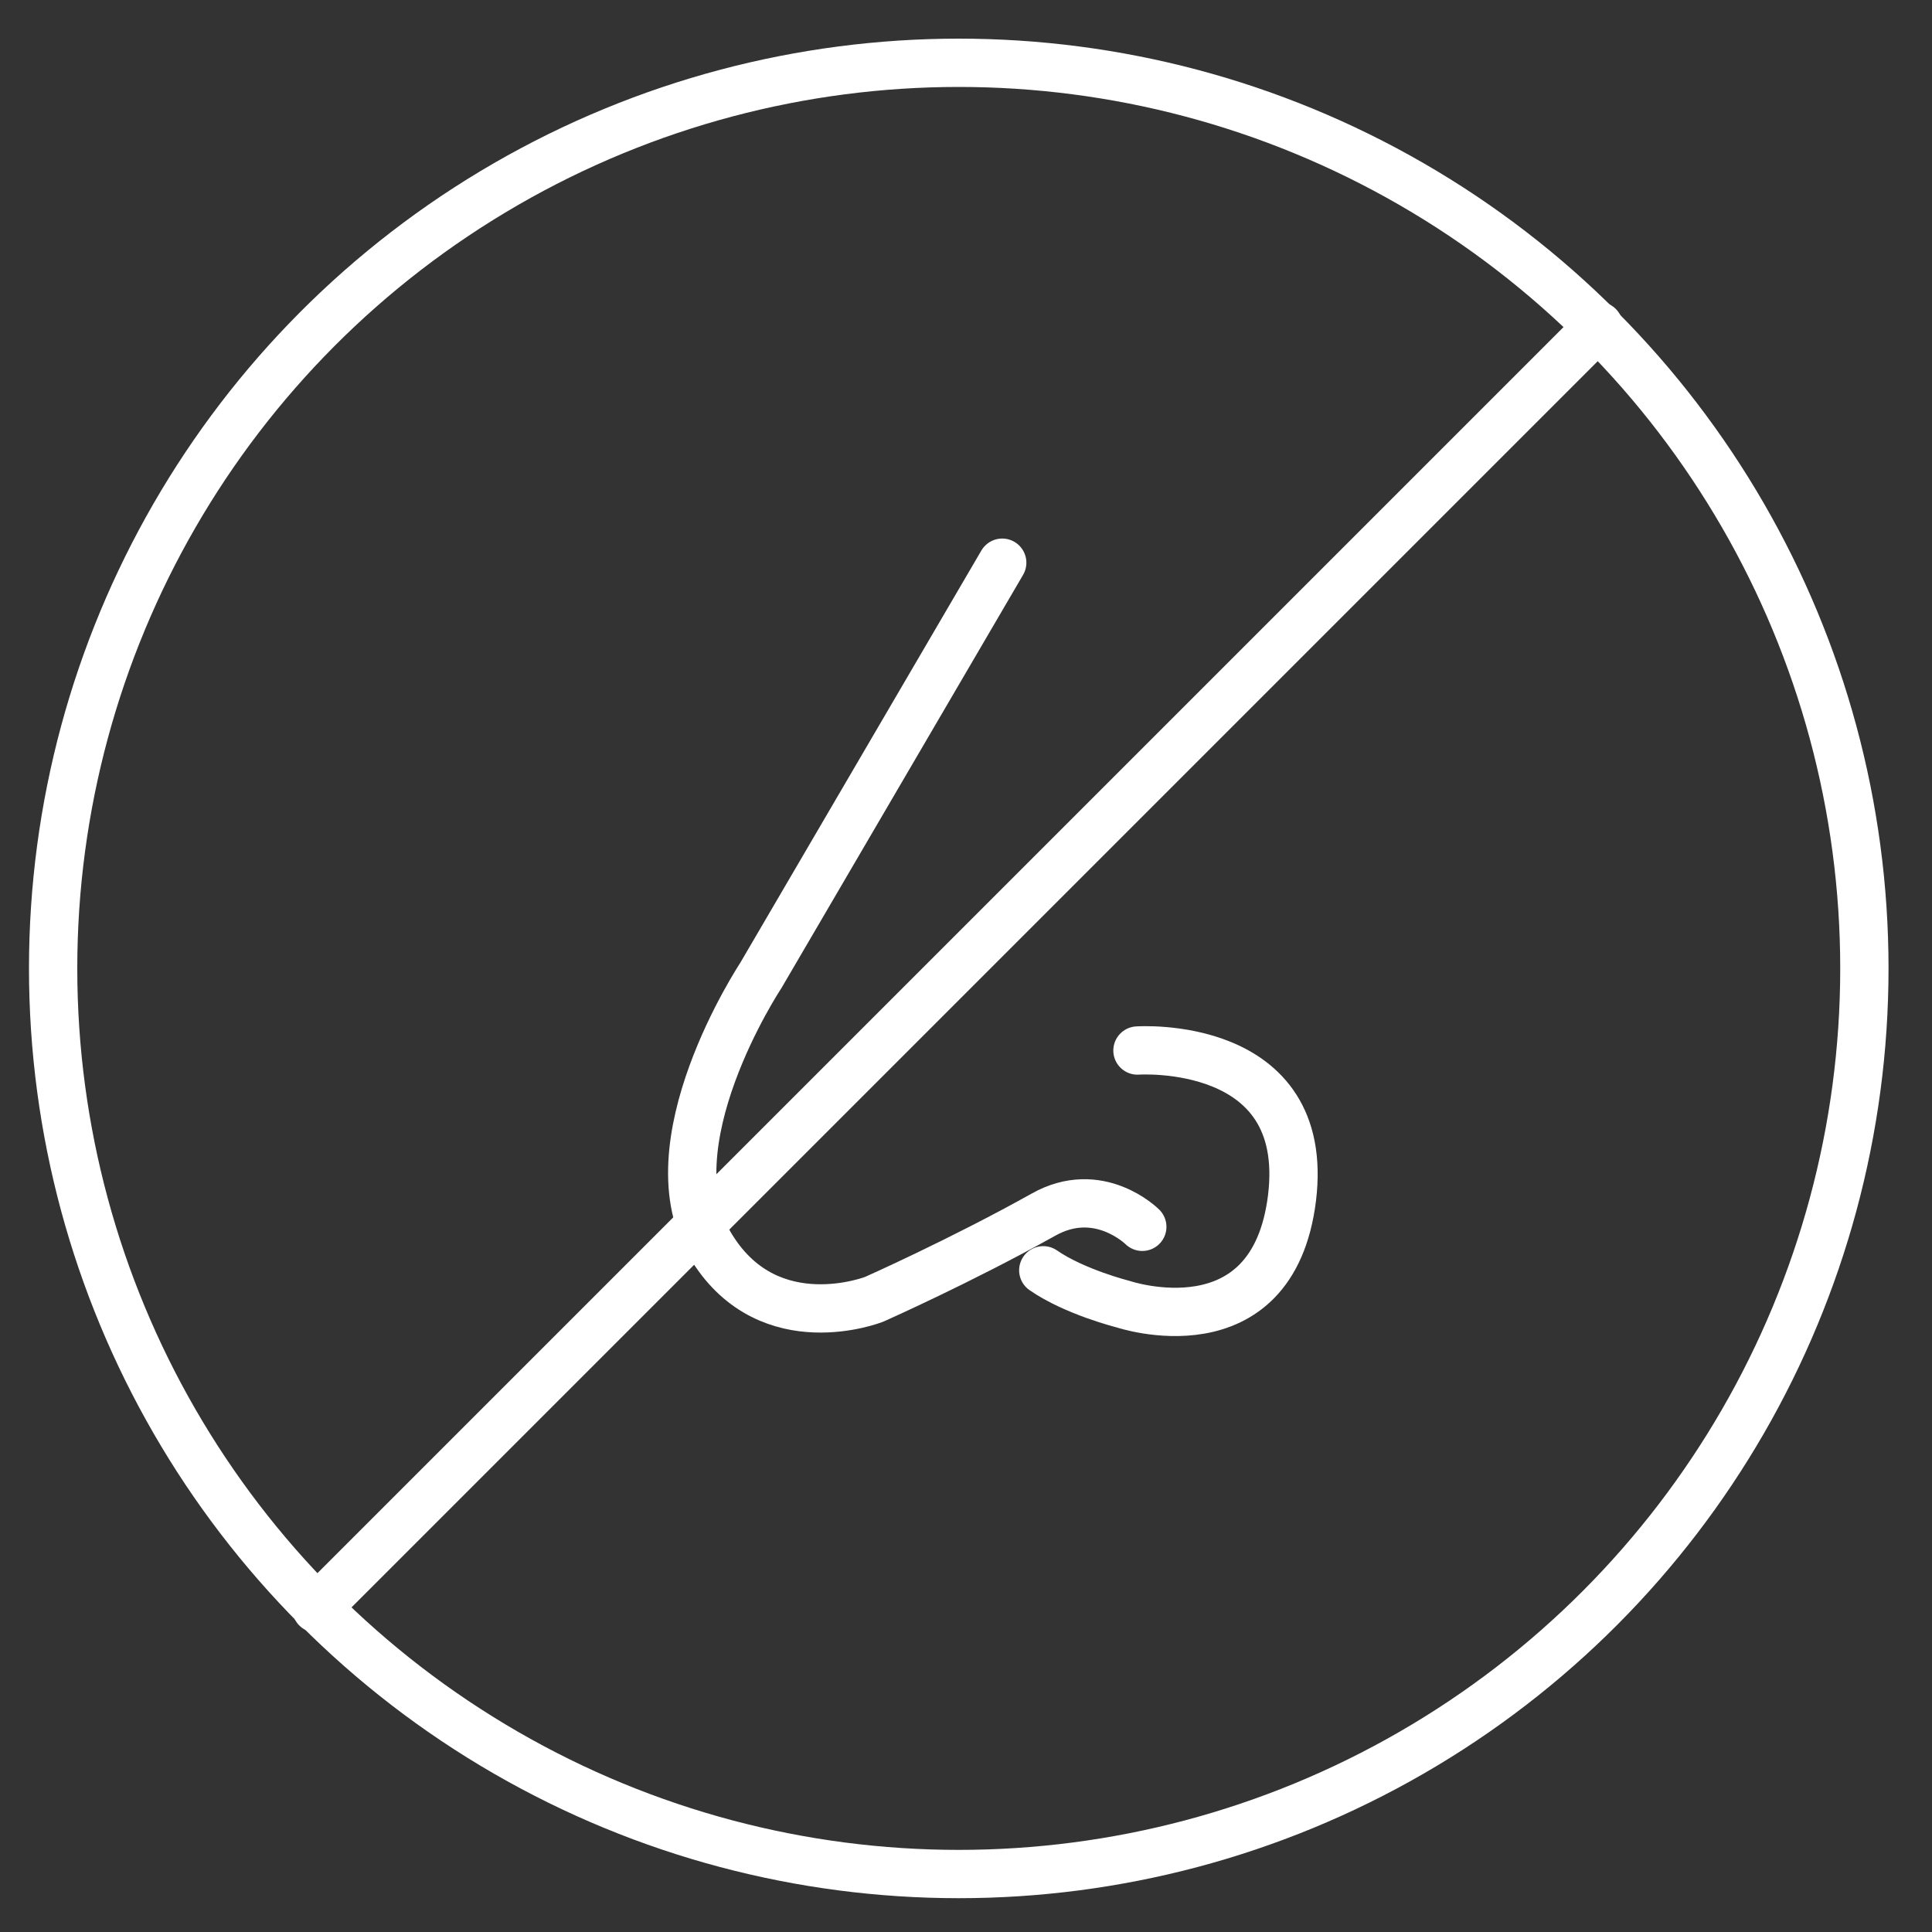
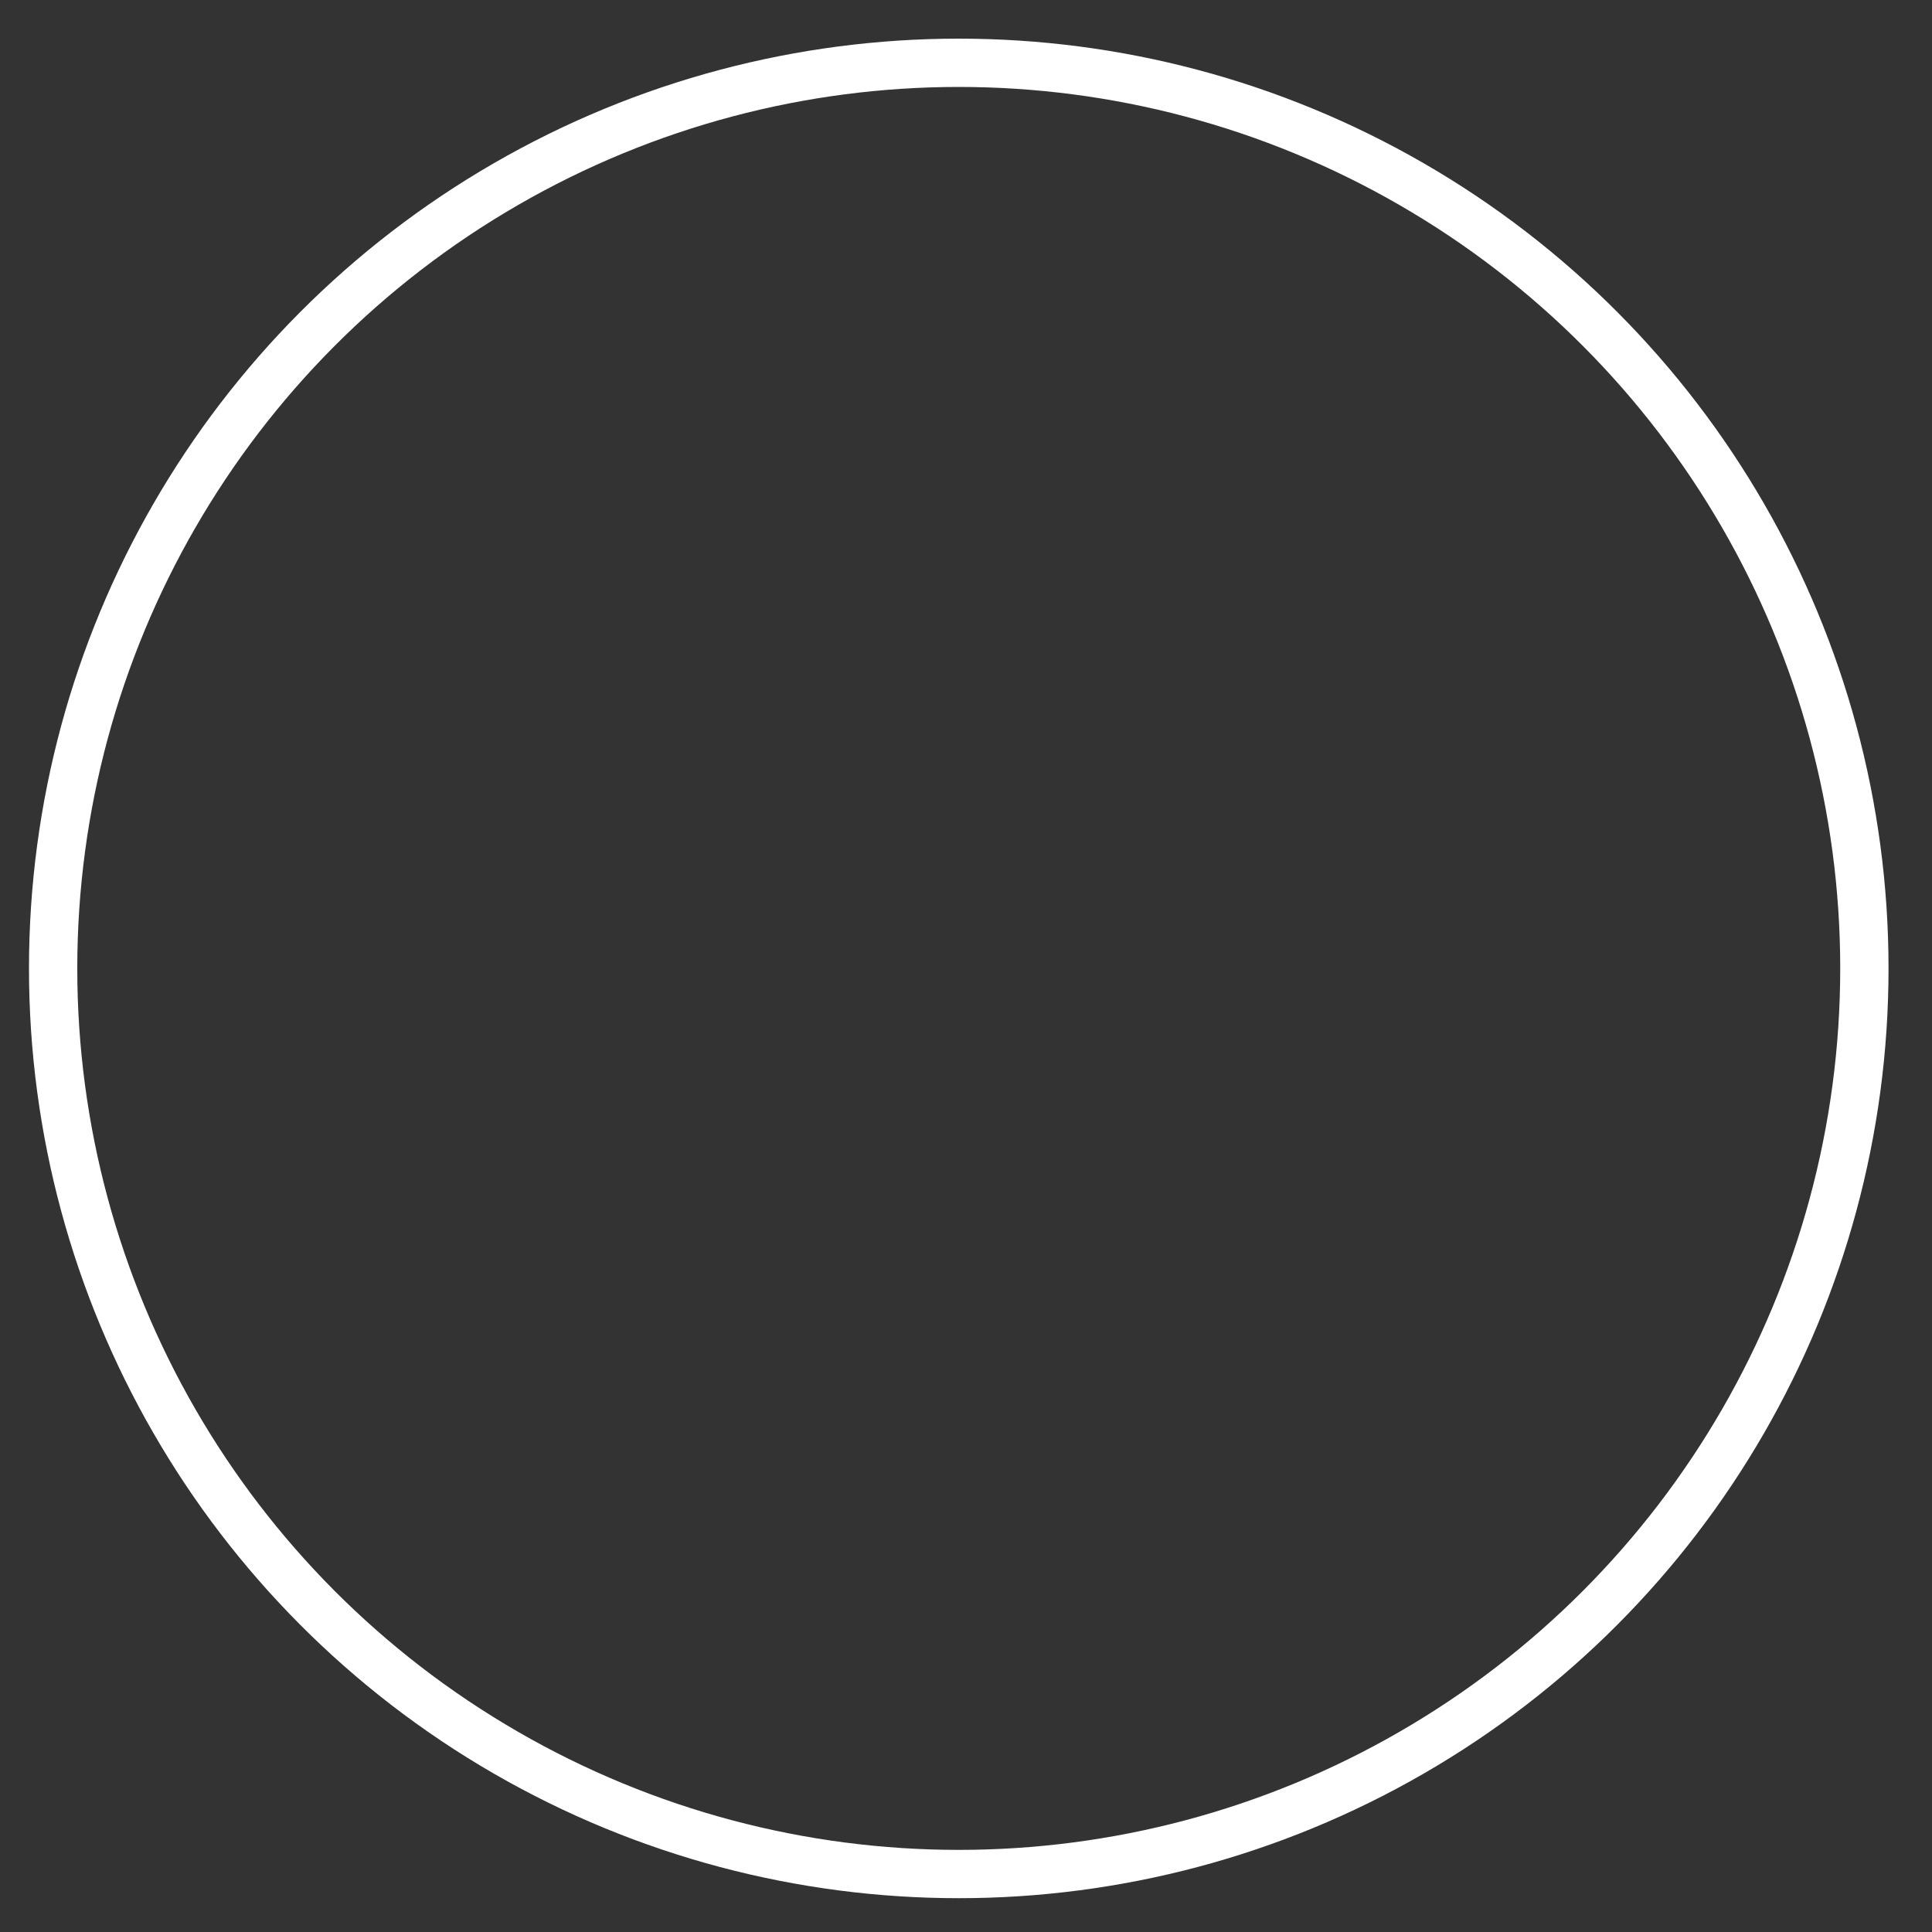
<svg xmlns="http://www.w3.org/2000/svg" version="1.1" id="Layer_1" x="0px" y="0px" viewBox="0 0 80 80" style="enable-background:new 0 0 80 80;" xml:space="preserve">
  <rect x="0" y="0" width="80" height="80" fill="#333333" stroke="none" />
  <style type="text/css">
	.st0{fill:none;stroke:#FFFFFF;stroke-width:2;stroke-linecap:round;stroke-linejoin:round;stroke-miterlimit:10;}
</style>
-   <line class="st0" x1="66.2" y1="13.5" x2="13.1" y2="66.6" />
  <circle class="st0" cx="39.7" cy="40.1" r="37.5" />
-   <path class="st0" d="M41.5,23.3l-10,17.1c0,0-4.7,7.1-2,11.3c2.4,3.8,6.7,2.1,6.7,2.1s3.6-1.6,7-3.5c2.3-1.3,4.1,0.5,4.1,0.5" />
-   <path class="st0" d="M47.1,43.5c0,0,7.2-0.5,6.4,6.1c-0.8,6.5-7,4.4-7,4.4s-2-0.5-3.3-1.4" />
</svg>